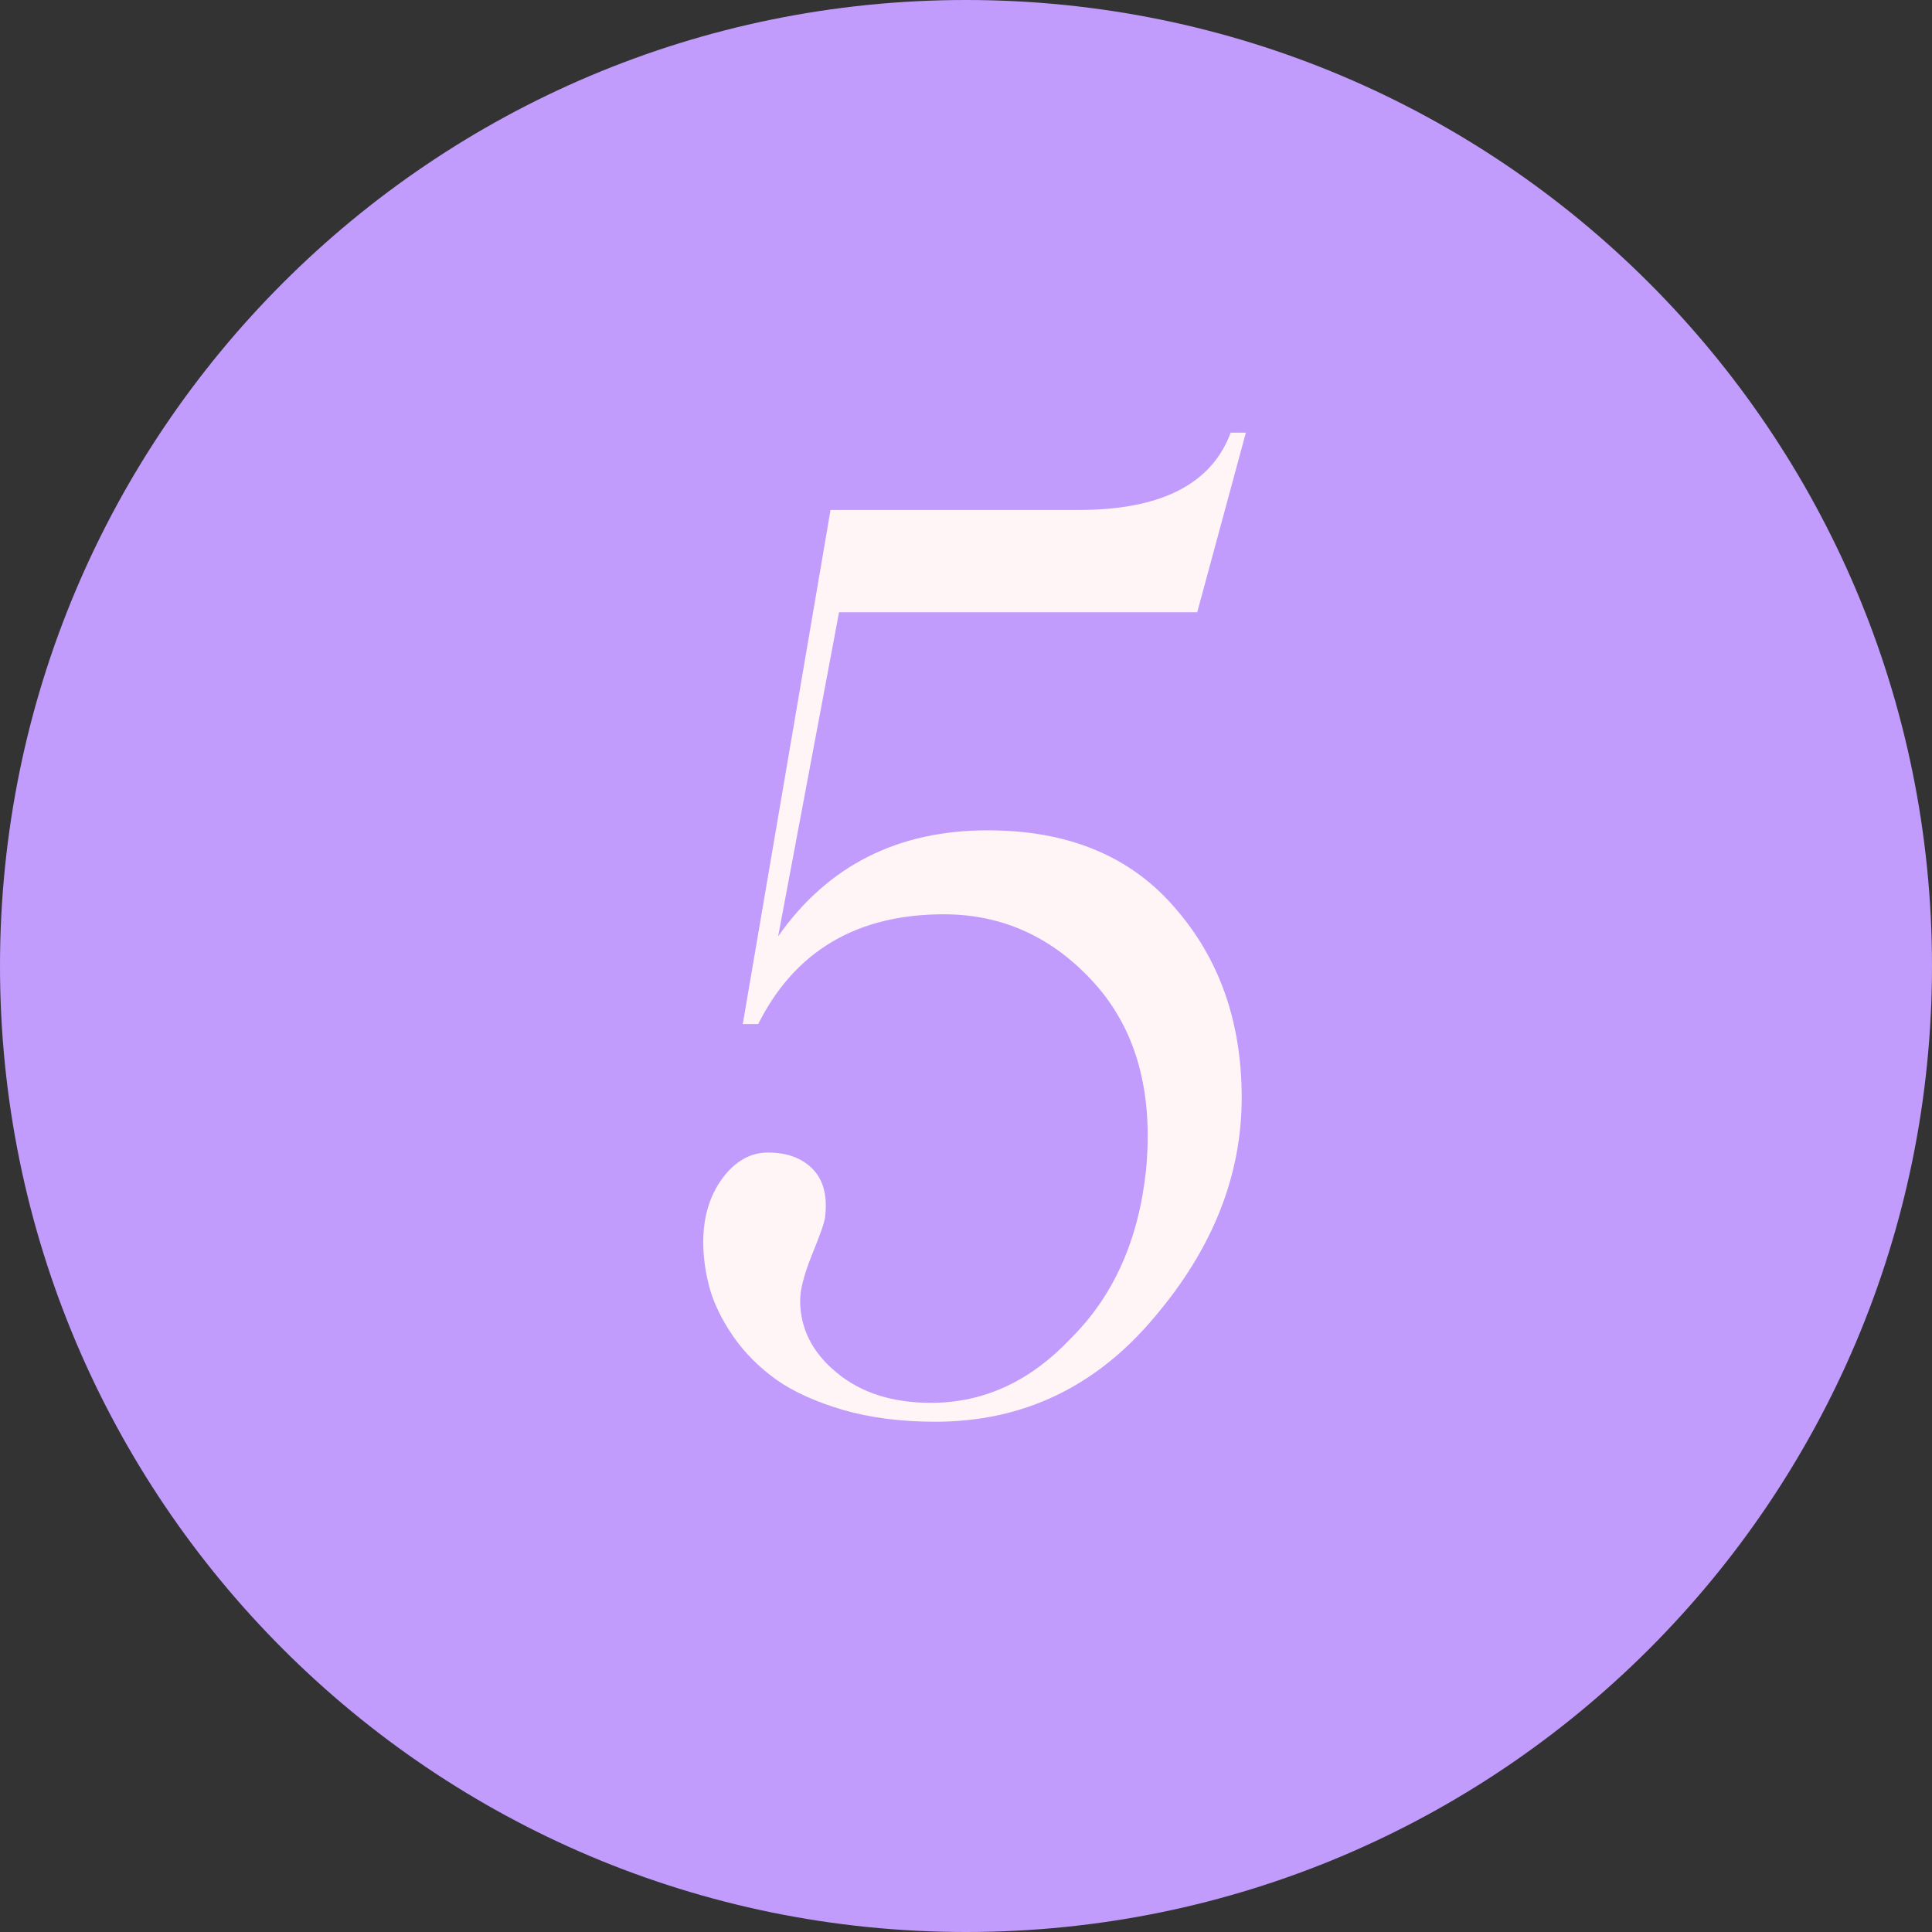
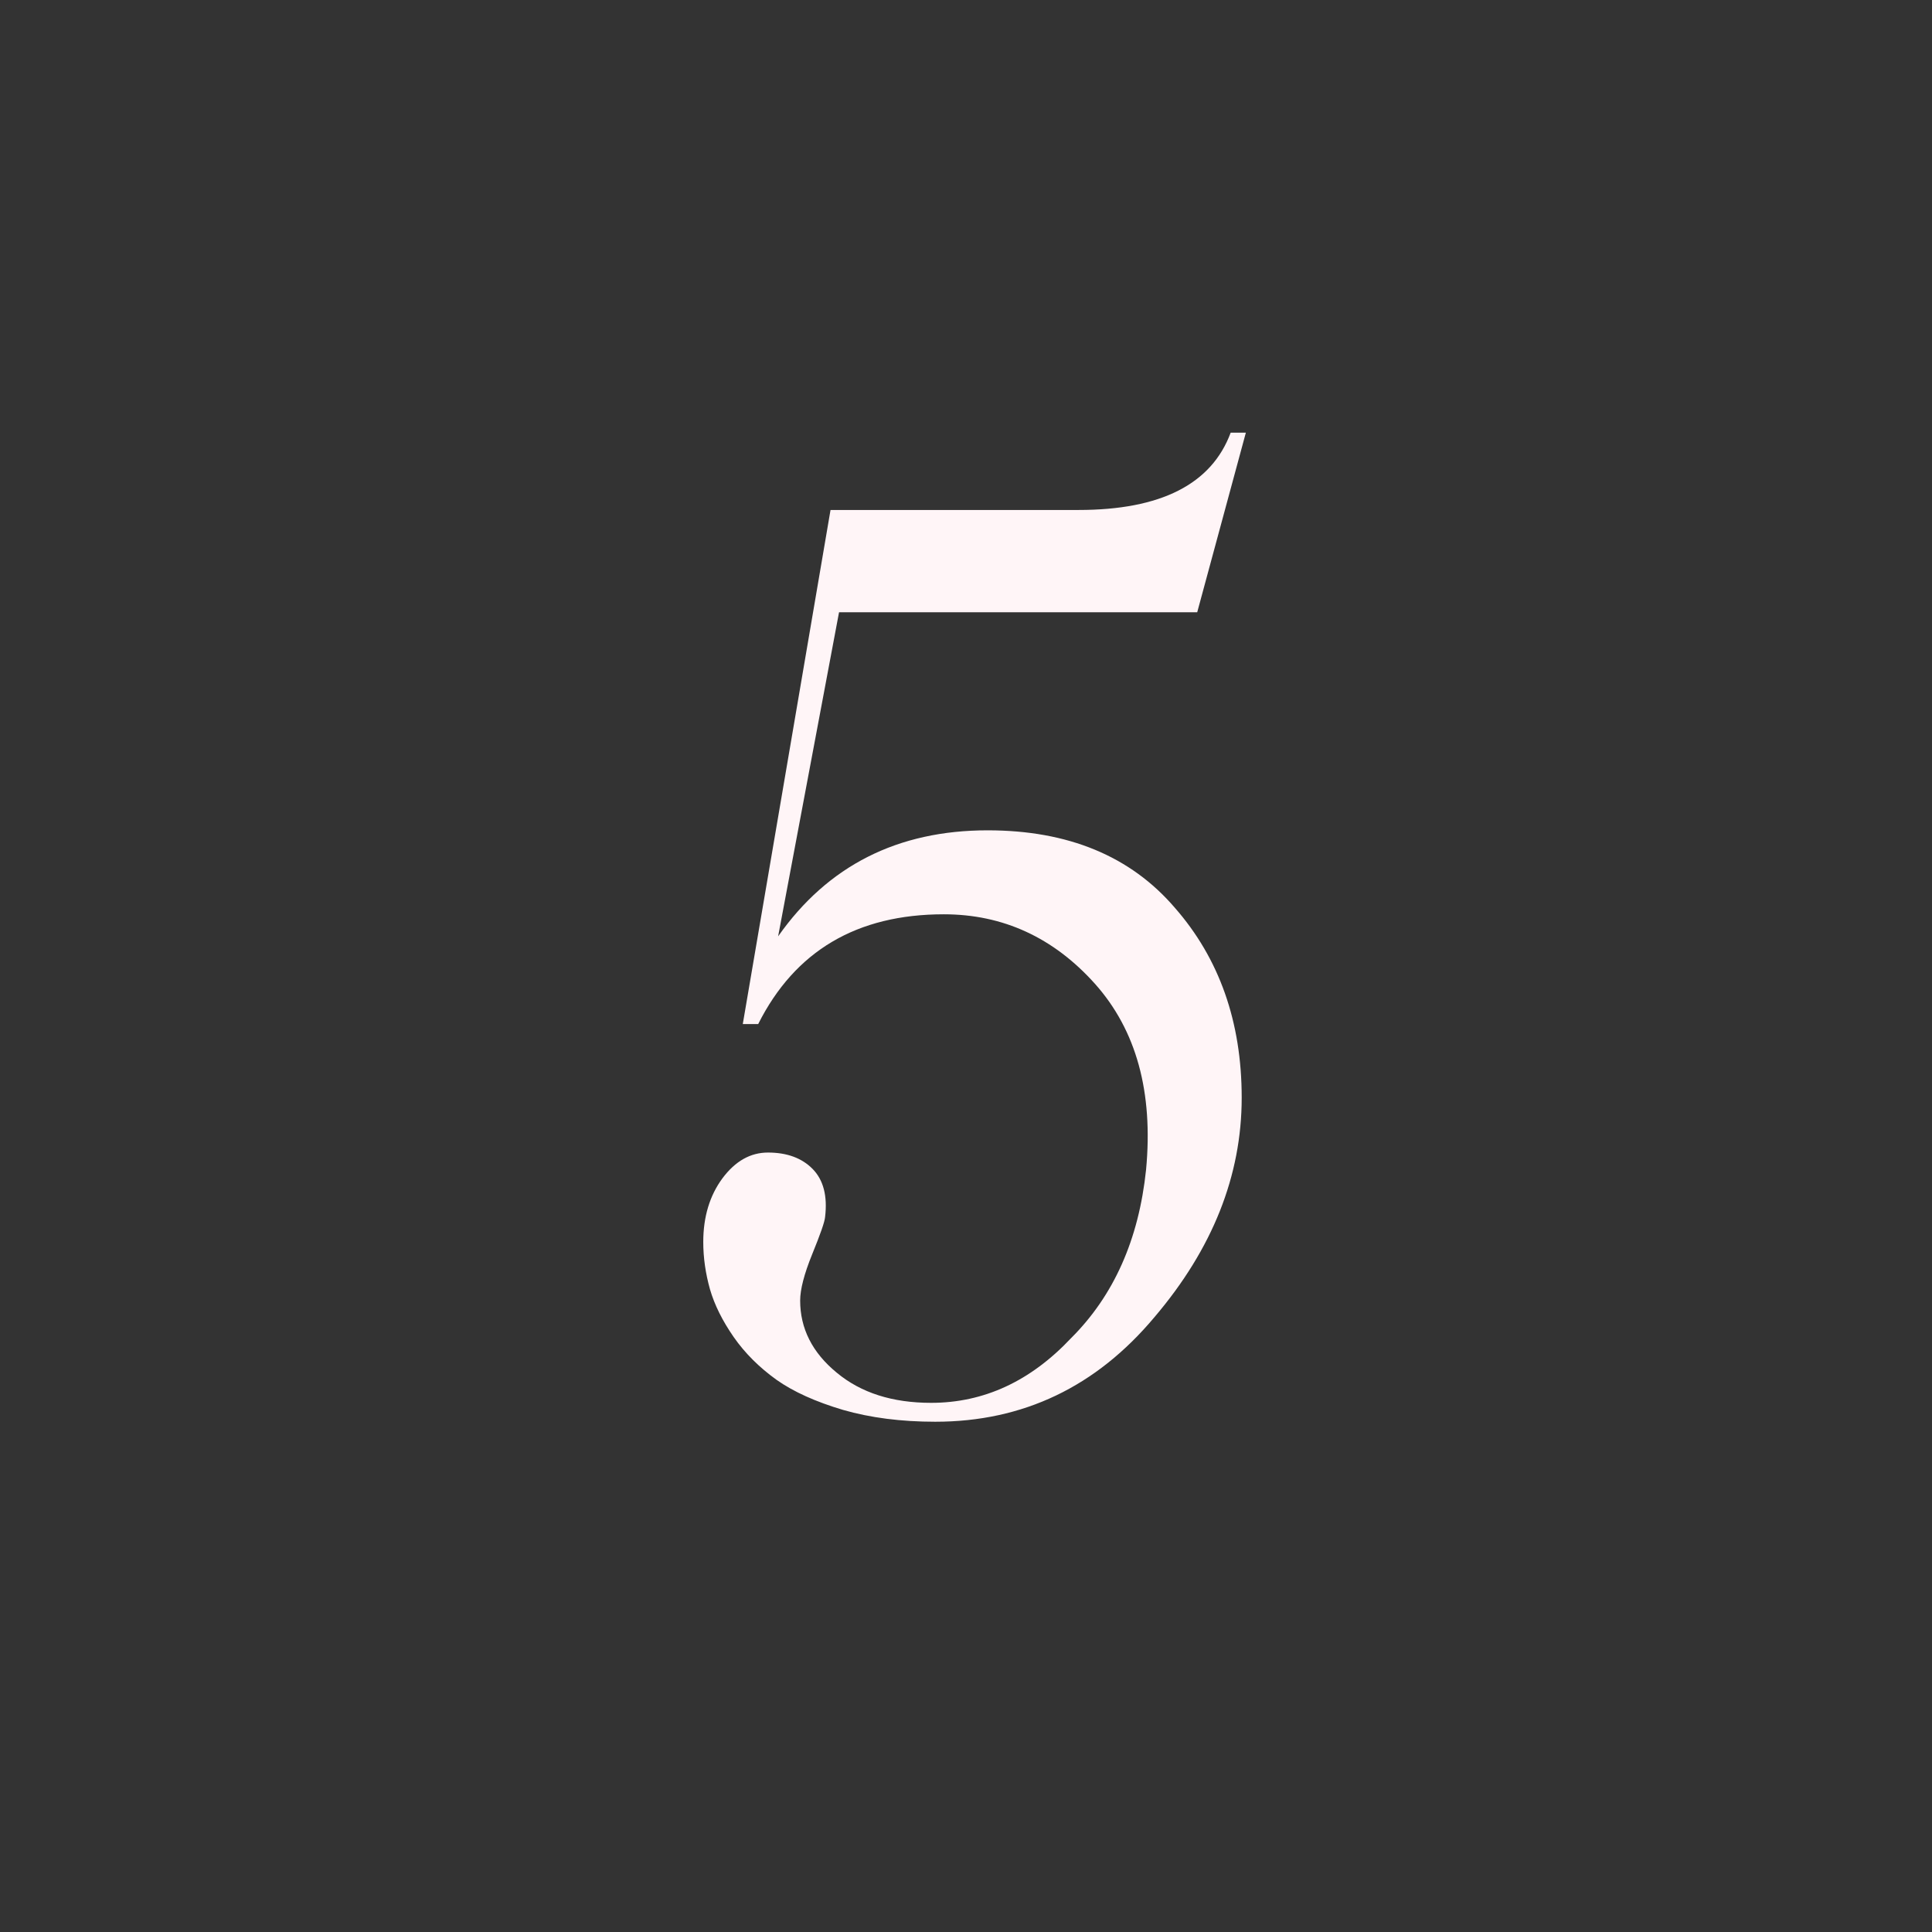
<svg xmlns="http://www.w3.org/2000/svg" xml:space="preserve" width="150px" height="150px" version="1.1" shape-rendering="geometricPrecision" text-rendering="geometricPrecision" image-rendering="optimizeQuality" fill-rule="evenodd" clip-rule="evenodd" viewBox="0 0 60834 60834">
  <rect x="0" y="0" width="60834" height="60834" fill="#333333" stroke="none" />
  <g id="Слой_x0020_1">
-     <path fill="#C19CFC" d="M30417 0c16799,0 30417,13618 30417,30417 0,16799 -13618,30417 -30417,30417 -16799,0 -30417,-13618 -30417,-30417 0,-16799 13618,-30417 30417,-30417z" />
-     <path fill="#FFF5F7" d="M31099 26145c2533,0 4497,812 5891,2435 1401,1597 2108,3594 2108,5983 0,2454 -917,4759 -2743,6906 -1839,2199 -4143,3298 -6906,3298 -1073,0 -2042,-124 -2906,-373 -857,-255 -1558,-569 -2095,-949 -536,-386 -988,-831 -1348,-1348 -353,-510 -602,-1008 -746,-1505 -137,-491 -210,-982 -210,-1486 0,-792 203,-1460 603,-2003 406,-544 883,-812 1433,-812 596,0 1067,170 1408,517 340,347 471,851 392,1512 -13,157 -150,543 -406,1172 -255,628 -379,1113 -379,1459 0,877 379,1637 1152,2272 765,635 1754,949 2971,949 1663,0 3130,-681 4406,-2036 1348,-1342 2134,-3109 2363,-5308 229,-2442 -308,-4393 -1611,-5852 -1302,-1453 -2893,-2187 -4758,-2187 -2736,0 -4687,1152 -5845,3457l-485 0 2763 -16188 7809 0c2592,0 4189,-812 4791,-2435l478 0 -1532 5656 -11278 0 -1918 10204c1564,-2225 3764,-3338 6598,-3338z" />
+     <path fill="#FFF5F7" d="M31099 26145c2533,0 4497,812 5891,2435 1401,1597 2108,3594 2108,5983 0,2454 -917,4759 -2743,6906 -1839,2199 -4143,3298 -6906,3298 -1073,0 -2042,-124 -2906,-373 -857,-255 -1558,-569 -2095,-949 -536,-386 -988,-831 -1348,-1348 -353,-510 -602,-1008 -746,-1505 -137,-491 -210,-982 -210,-1486 0,-792 203,-1460 603,-2003 406,-544 883,-812 1433,-812 596,0 1067,170 1408,517 340,347 471,851 392,1512 -13,157 -150,543 -406,1172 -255,628 -379,1113 -379,1459 0,877 379,1637 1152,2272 765,635 1754,949 2971,949 1663,0 3130,-681 4406,-2036 1348,-1342 2134,-3109 2363,-5308 229,-2442 -308,-4393 -1611,-5852 -1302,-1453 -2893,-2187 -4758,-2187 -2736,0 -4687,1152 -5845,3457l-485 0 2763 -16188 7809 0c2592,0 4189,-812 4791,-2435l478 0 -1532 5656 -11278 0 -1918 10204c1564,-2225 3764,-3338 6598,-3338" />
  </g>
</svg>